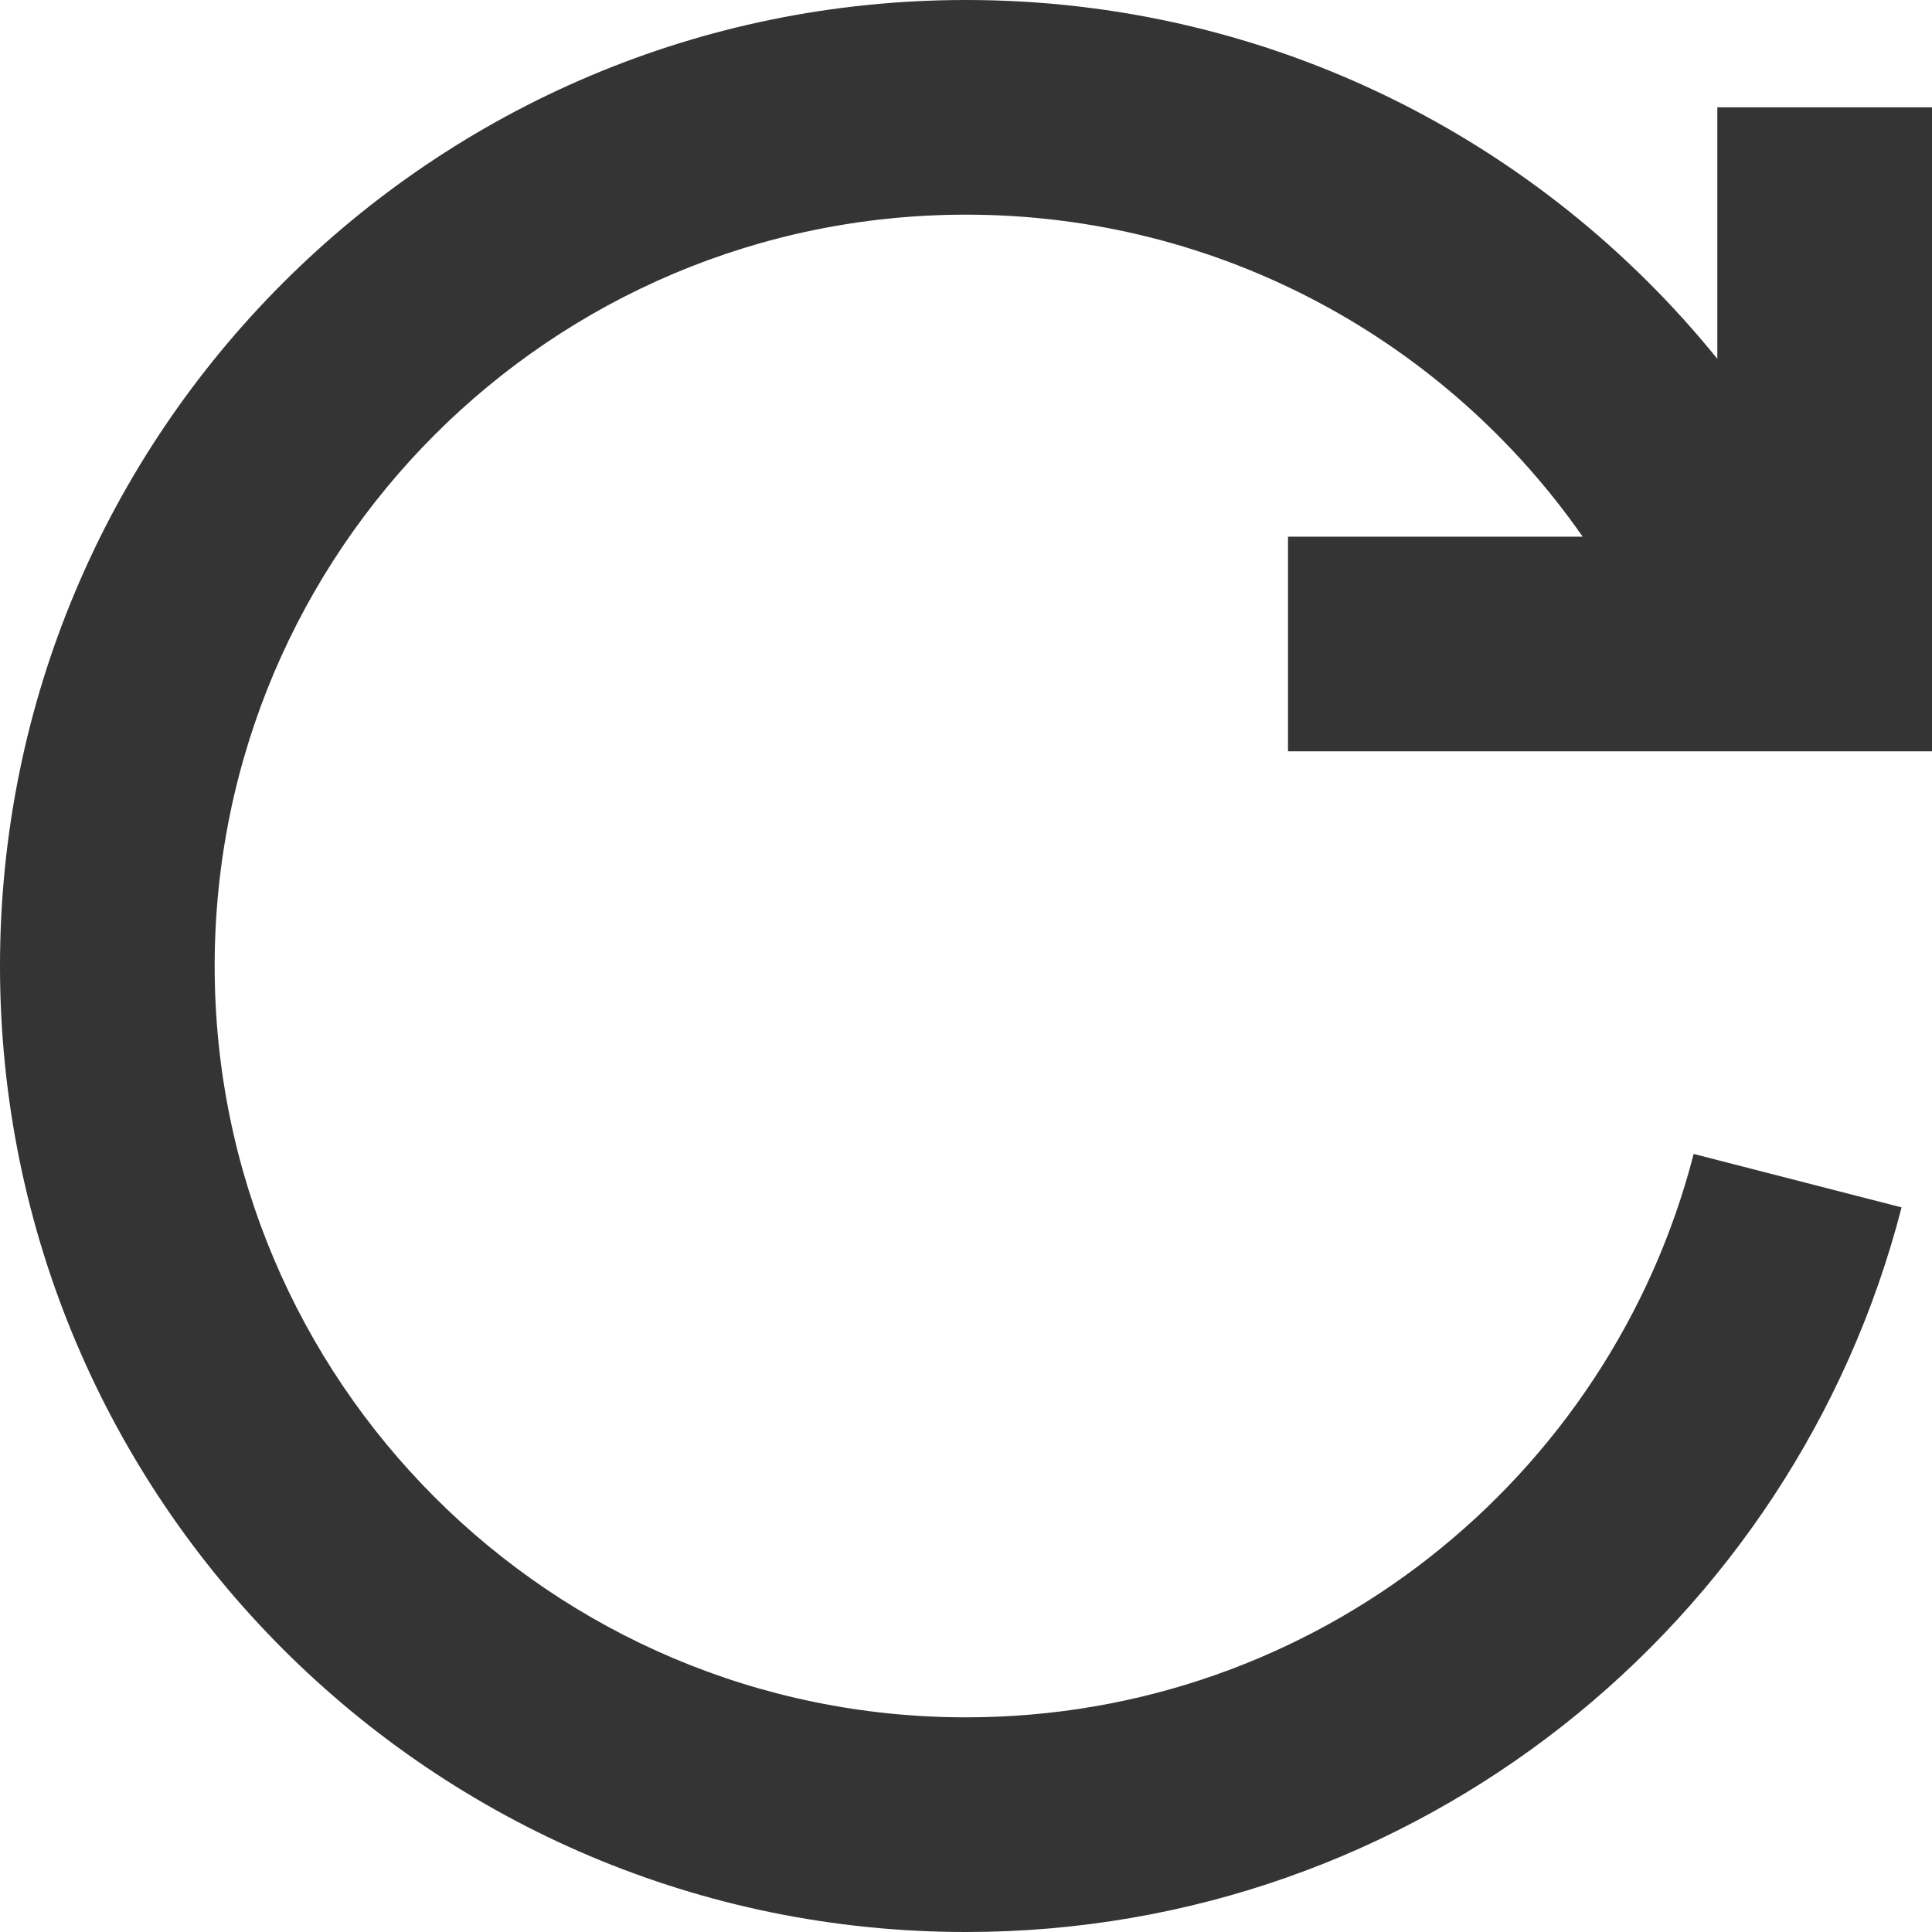
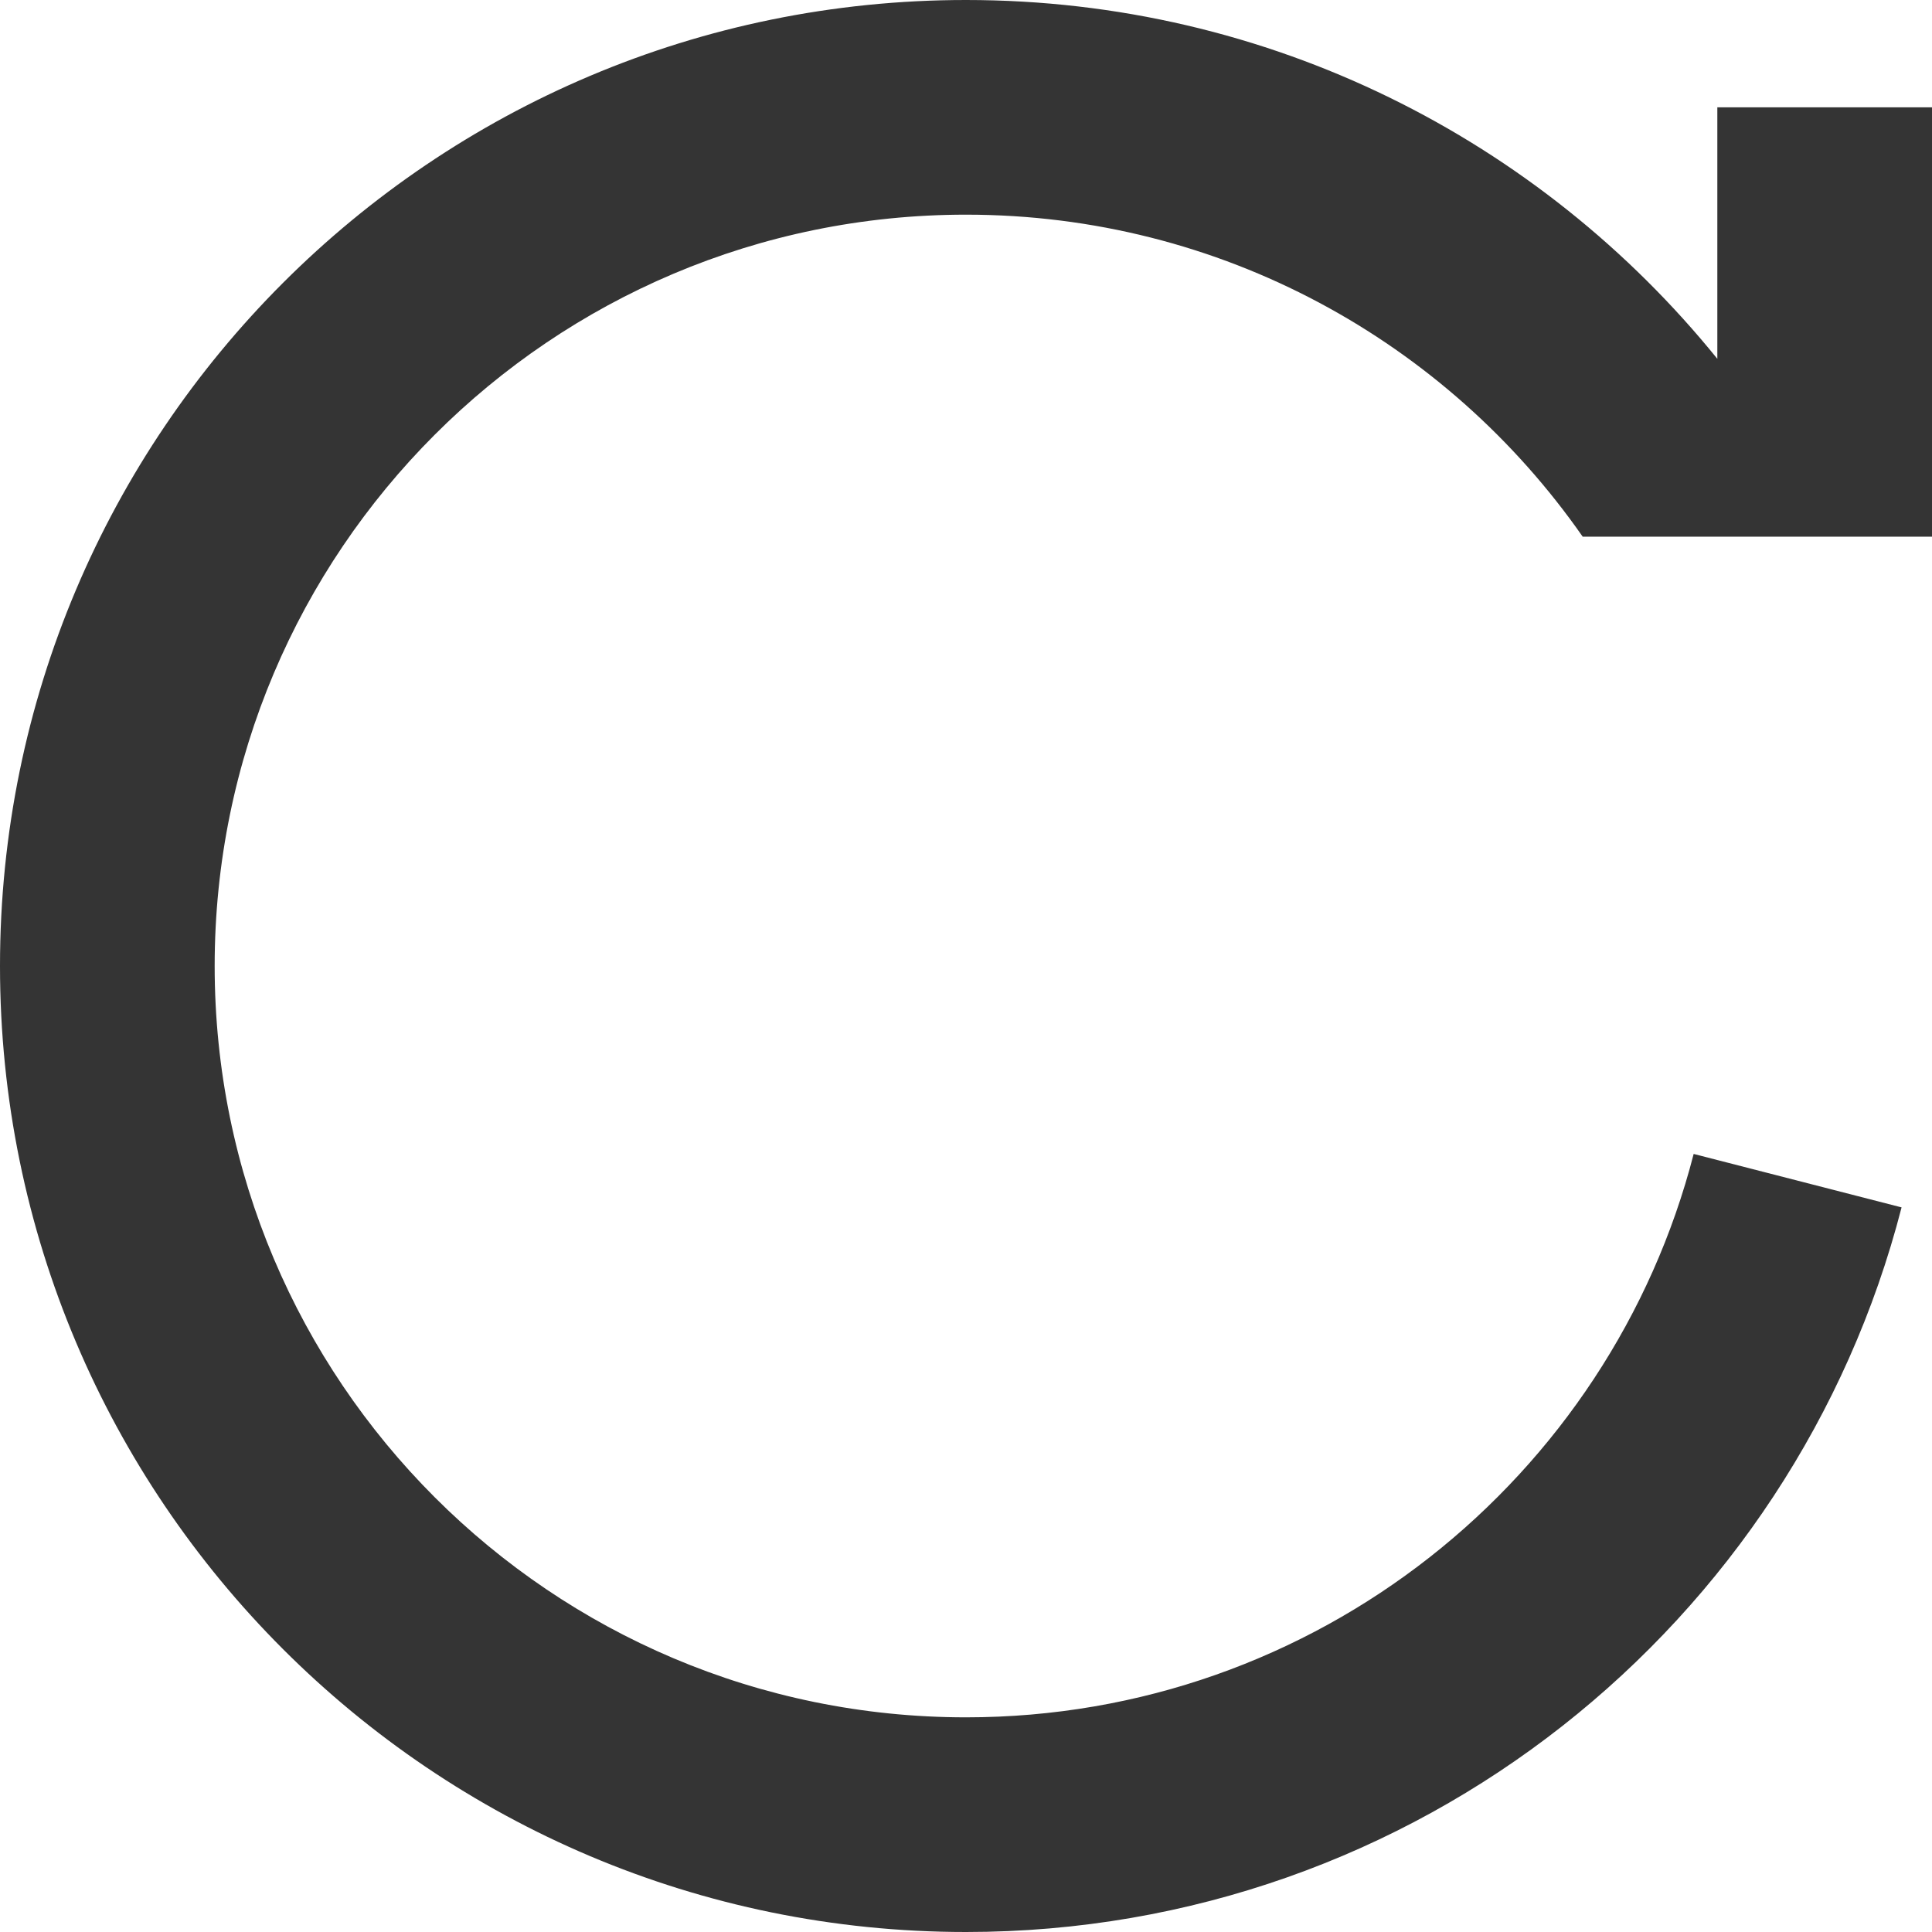
<svg xmlns="http://www.w3.org/2000/svg" width="36" height="36" viewBox="0 0 36 36" fill="none">
-   <path fill-rule="evenodd" clip-rule="evenodd" d="M18 4C10.268 4 4 10.268 4 18C4 25.732 10.268 32 18 32C24.521 32 30.005 27.54 31.559 21.502L35.433 22.498C33.435 30.262 26.39 36 18 36C8.059 36 0 27.941 0 18C0 8.059 8.059 0 18 0C23.657 0 28.701 2.609 32 6.686V2H36V14H24V10H29.491C26.96 6.371 22.755 4 18 4Z" fill="#343434" />
+   <path fill-rule="evenodd" clip-rule="evenodd" d="M18 4C10.268 4 4 10.268 4 18C4 25.732 10.268 32 18 32C24.521 32 30.005 27.54 31.559 21.502L35.433 22.498C33.435 30.262 26.39 36 18 36C8.059 36 0 27.941 0 18C0 8.059 8.059 0 18 0C23.657 0 28.701 2.609 32 6.686V2H36V14V10H29.491C26.96 6.371 22.755 4 18 4Z" fill="#343434" />
</svg>